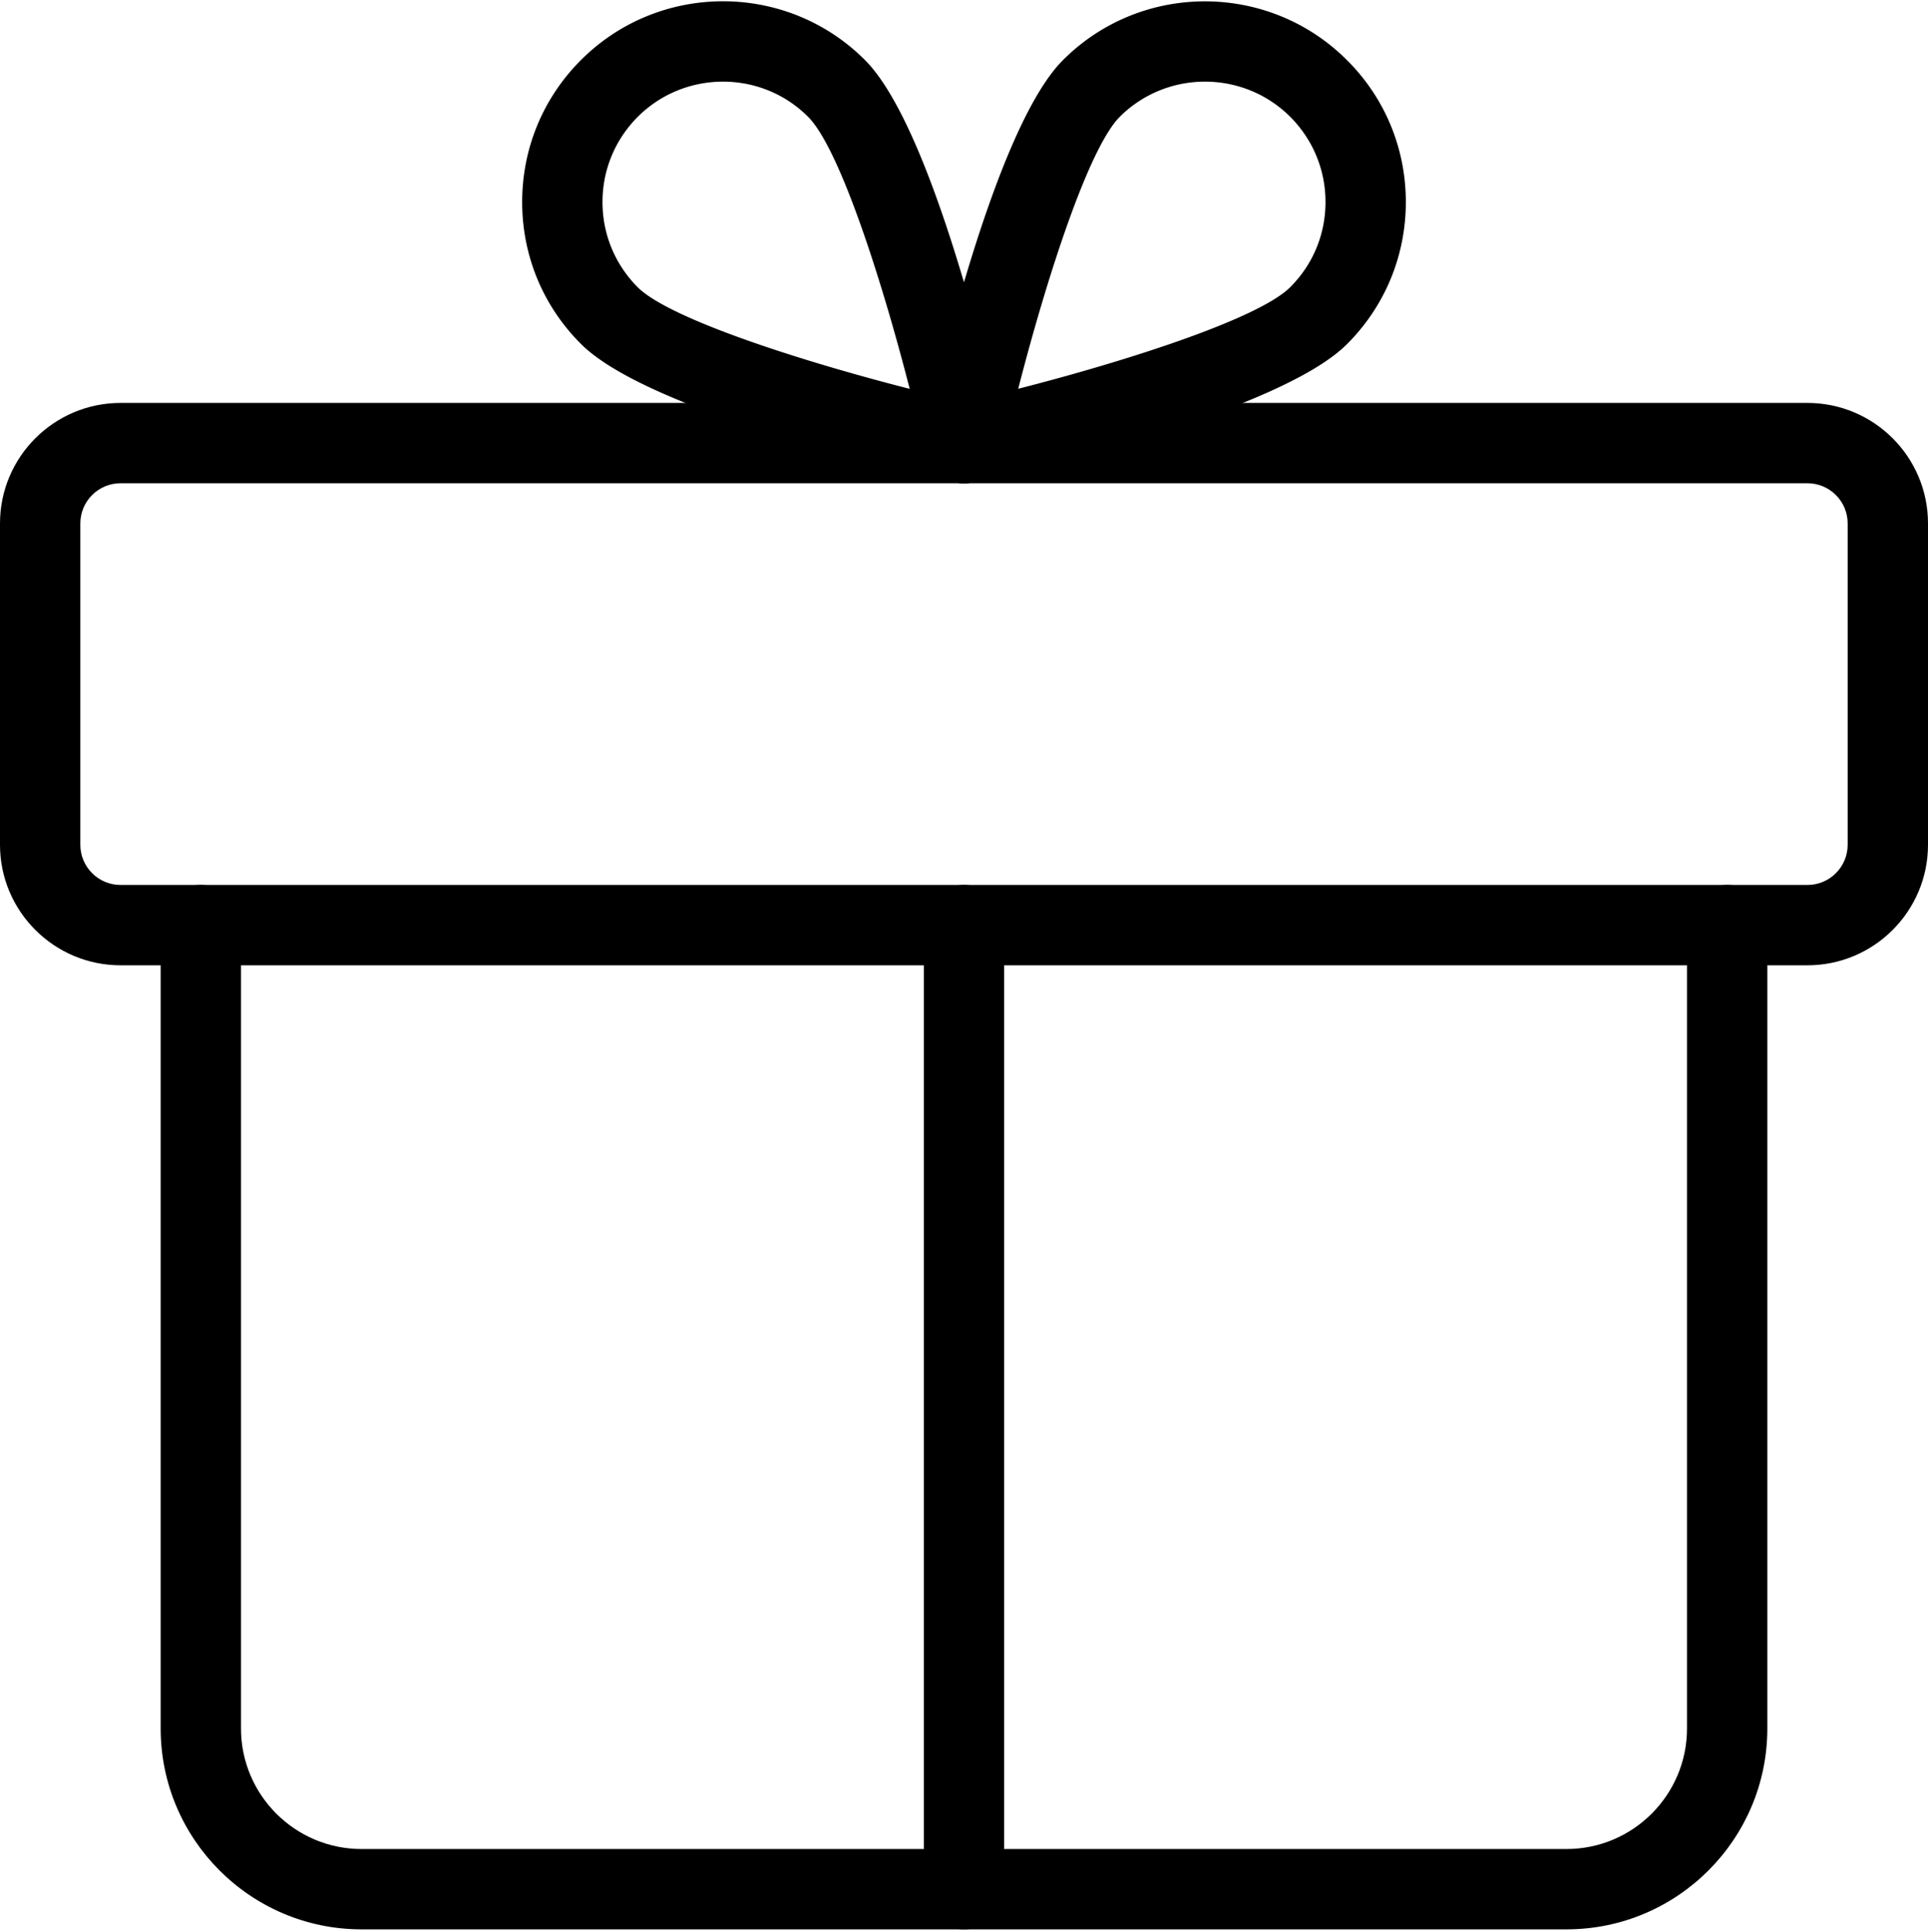
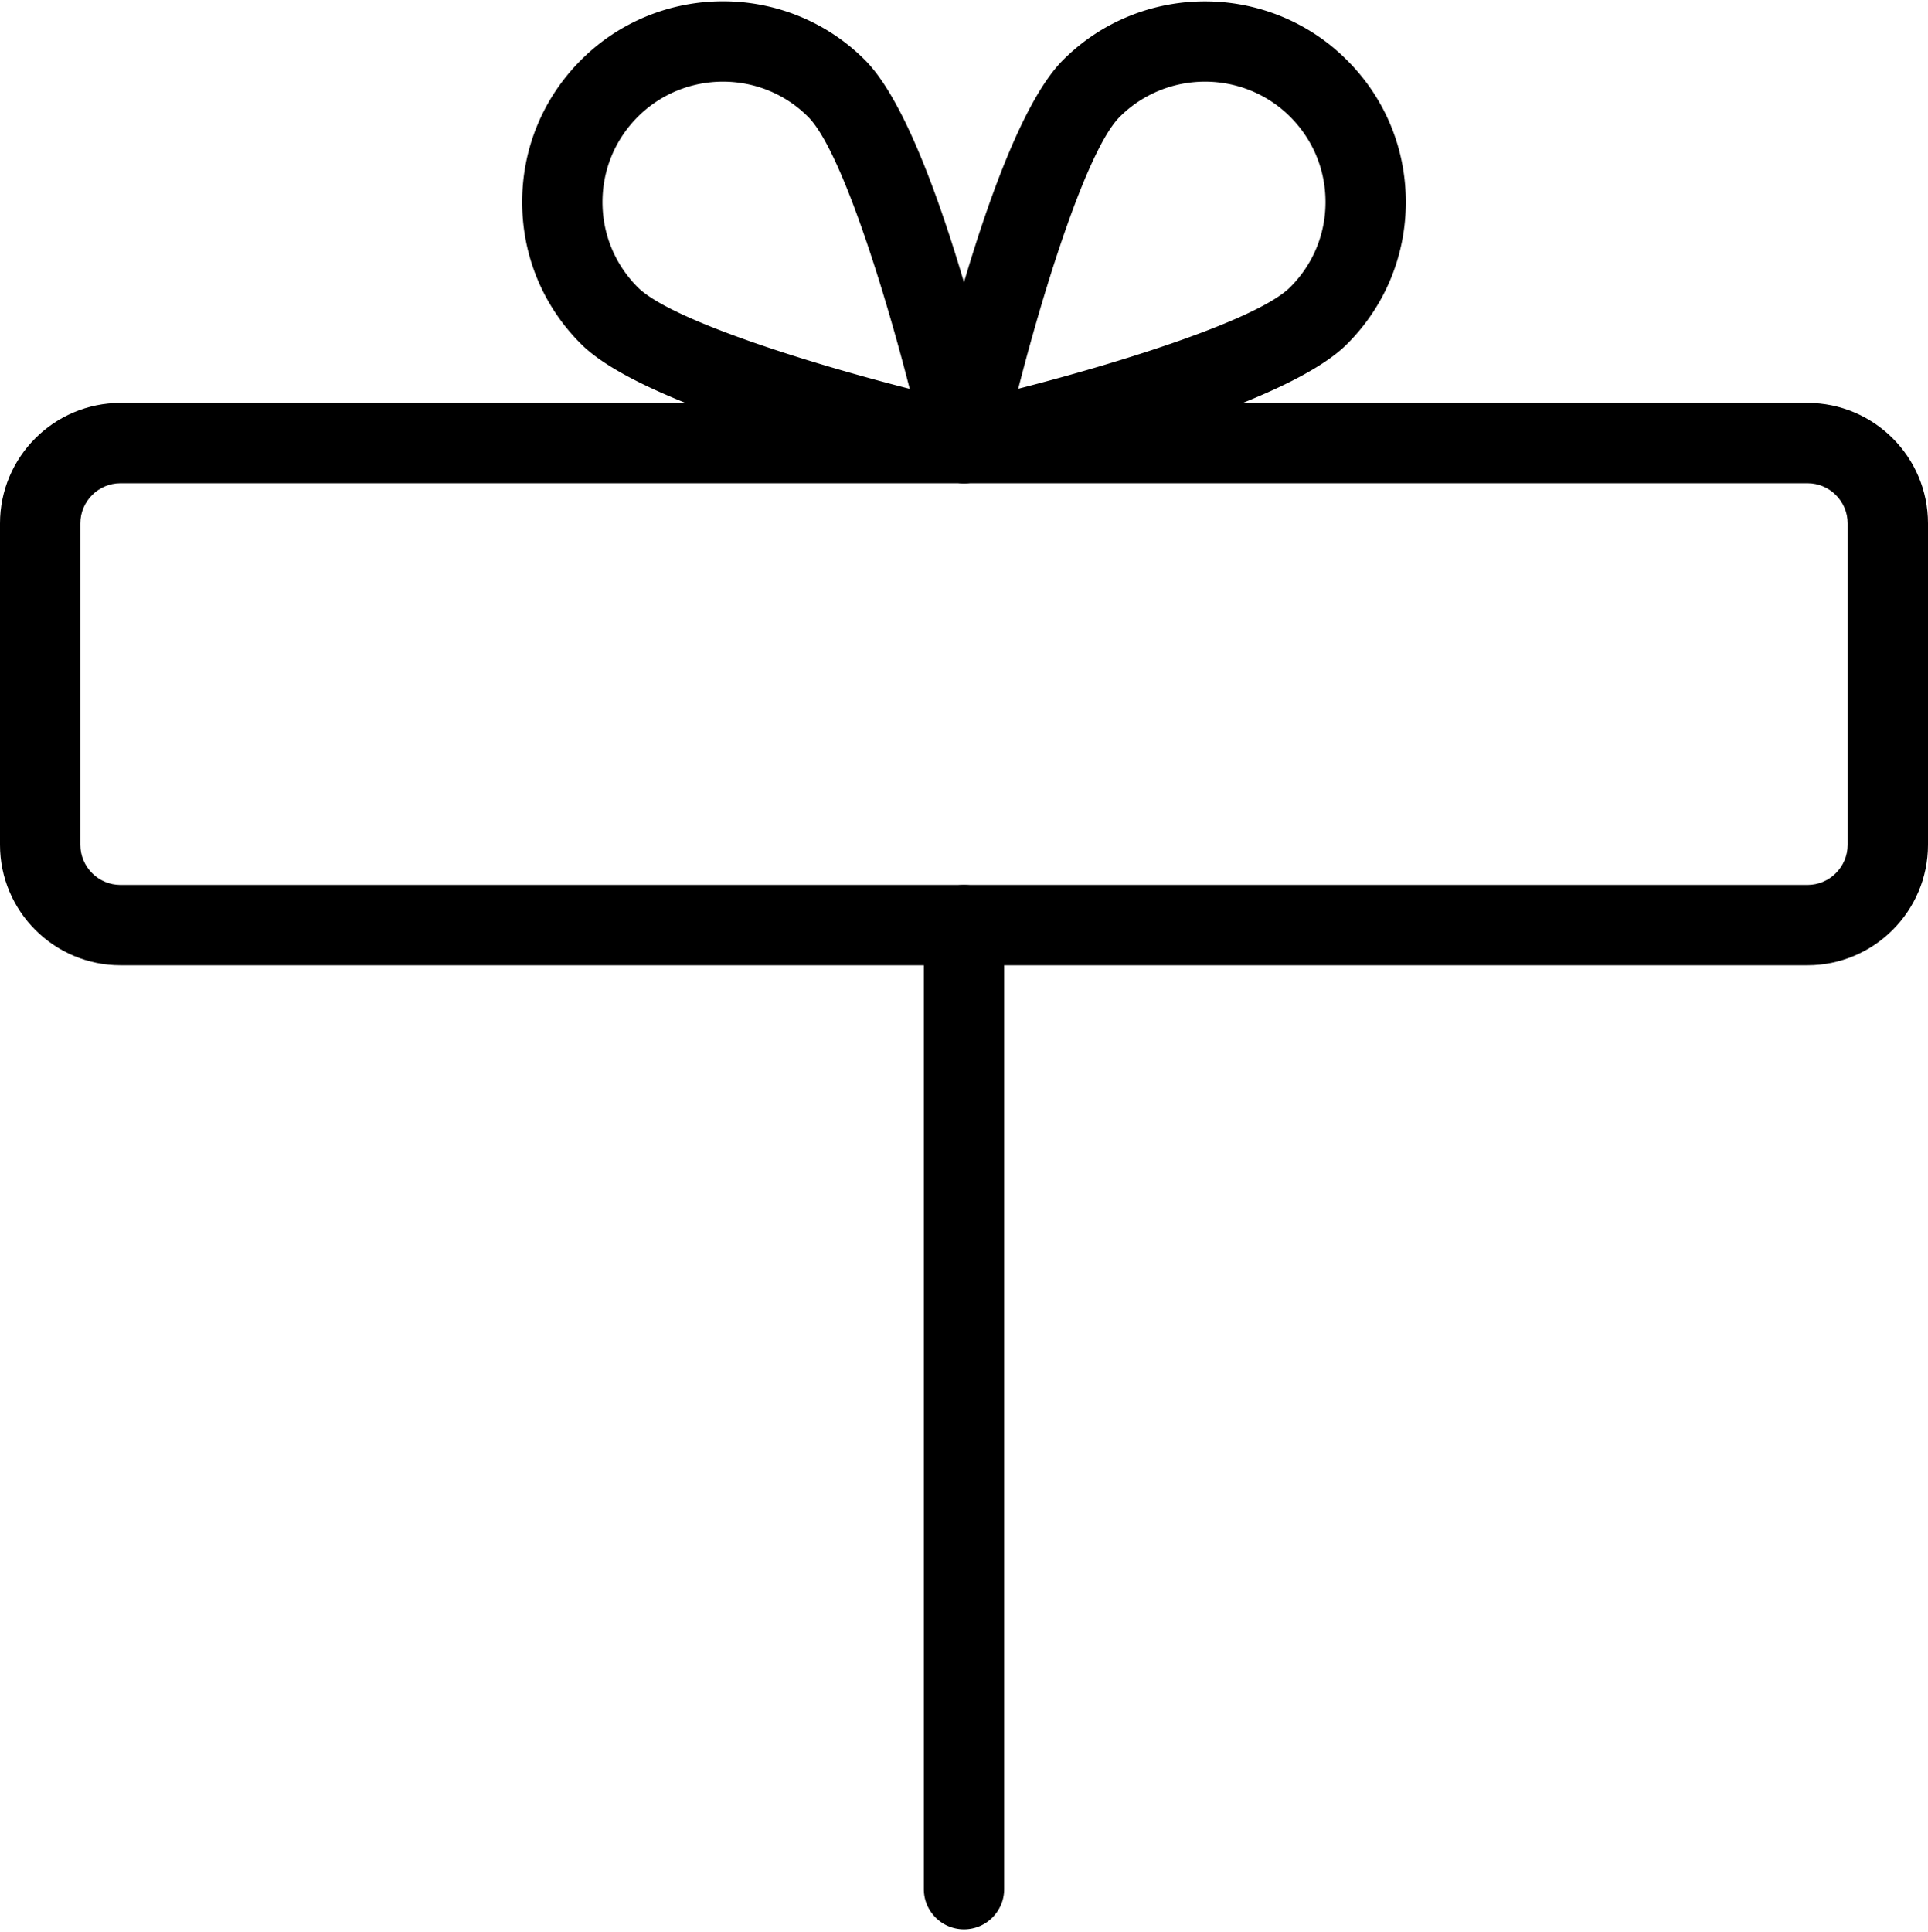
<svg xmlns="http://www.w3.org/2000/svg" width="512" height="513" fill="none">
  <g clip-path="url(#clip0)" fill="#000">
    <path d="M480 256.323H32c-17.643 0-32-14.357-32-32V138.99c0-17.643 14.357-32 32-32h448c17.643 0 32 14.357 32 32v85.333c0 17.643-14.357 32-32 32zm-448-128c-5.867 0-10.667 4.779-10.667 10.667v85.333c0 5.888 4.8 10.667 10.667 10.667h448c5.867 0 10.667-4.779 10.667-10.667V138.99c0-5.888-4.8-10.667-10.667-10.667H32z" />
-     <path d="M416 512.323H96c-29.418 0-53.333-23.936-53.333-53.333V245.657c0-5.888 4.779-10.667 10.667-10.667S64 239.769 64 245.657V458.99c0 17.643 14.358 32 32 32h320c17.643 0 32-14.357 32-32V245.657c0-5.888 4.779-10.667 10.667-10.667s10.667 4.779 10.667 10.667V458.99c0 29.397-23.915 53.333-53.334 53.333z" />
    <path d="M256 512.323c-5.888 0-10.667-4.778-10.667-10.666v-256c0-5.888 4.779-10.667 10.667-10.667s10.666 4.779 10.666 10.667v256c0 5.888-4.778 10.666-10.666 10.666zm0-384c-.768 0-1.536-.085-2.304-.256-13.44-2.986-81.429-18.752-99.392-36.714-10.09-10.048-15.637-23.446-15.637-37.696 0-14.251 5.547-27.648 15.616-37.718 20.8-20.8 54.635-20.8 75.413 0 17.963 17.942 33.728 85.952 36.715 99.414a10.615 10.615 0 01-2.88 9.834 10.607 10.607 0 01-7.531 3.136zM192 21.678c-8.192 0-16.405 3.115-22.634 9.344-6.038 6.059-9.366 14.08-9.366 22.635 0 8.554 3.328 16.576 9.366 22.634 8.298 8.299 42.986 19.499 72.213 26.966-7.488-29.227-18.667-63.915-26.965-72.214-6.208-6.25-14.422-9.365-22.614-9.365z" />
    <path d="M256 128.323a10.762 10.762 0 01-7.552-3.115 10.646 10.646 0 01-2.88-9.834c2.987-13.462 18.752-81.451 36.715-99.414 20.8-20.821 54.634-20.778 75.413 0 10.091 10.048 15.637 23.446 15.637 37.696 0 14.251-5.546 27.648-15.616 37.718-17.962 17.962-85.952 33.728-99.392 36.714-.789.15-1.557.235-2.325.235zm64-106.645c-8.192 0-16.405 3.114-22.635 9.344-8.298 8.298-19.477 42.986-26.965 72.213 29.227-7.467 63.915-18.667 72.213-26.965C348.672 70.232 352 62.21 352 53.656s-3.328-16.576-9.365-22.634c-6.23-6.23-14.443-9.344-22.635-9.344zm-30.165 1.813h.213-.213z" />
  </g>
  <defs>
    <clipPath id="clip0">
-       <path fill="#fff" transform="translate(0 .323)" d="M0 0h512v512H0z" />
+       <path fill="#fff" transform="translate(0 .323)" d="M0 0h512v512H0" />
    </clipPath>
  </defs>
</svg>